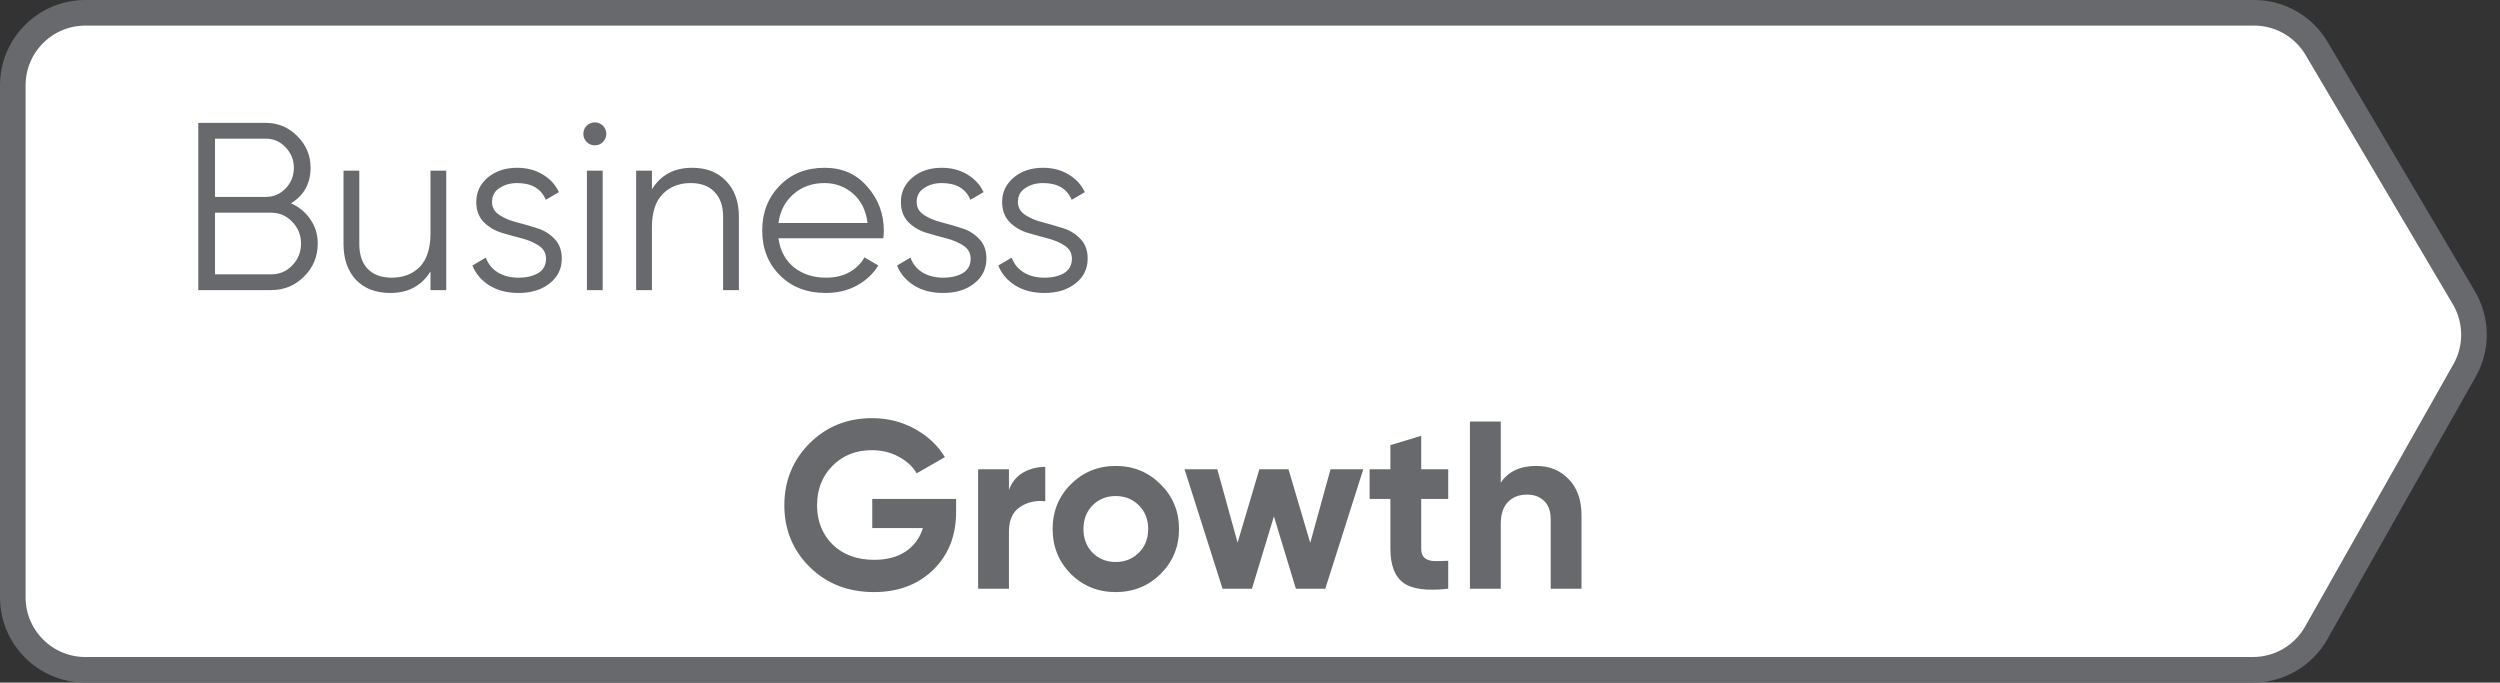
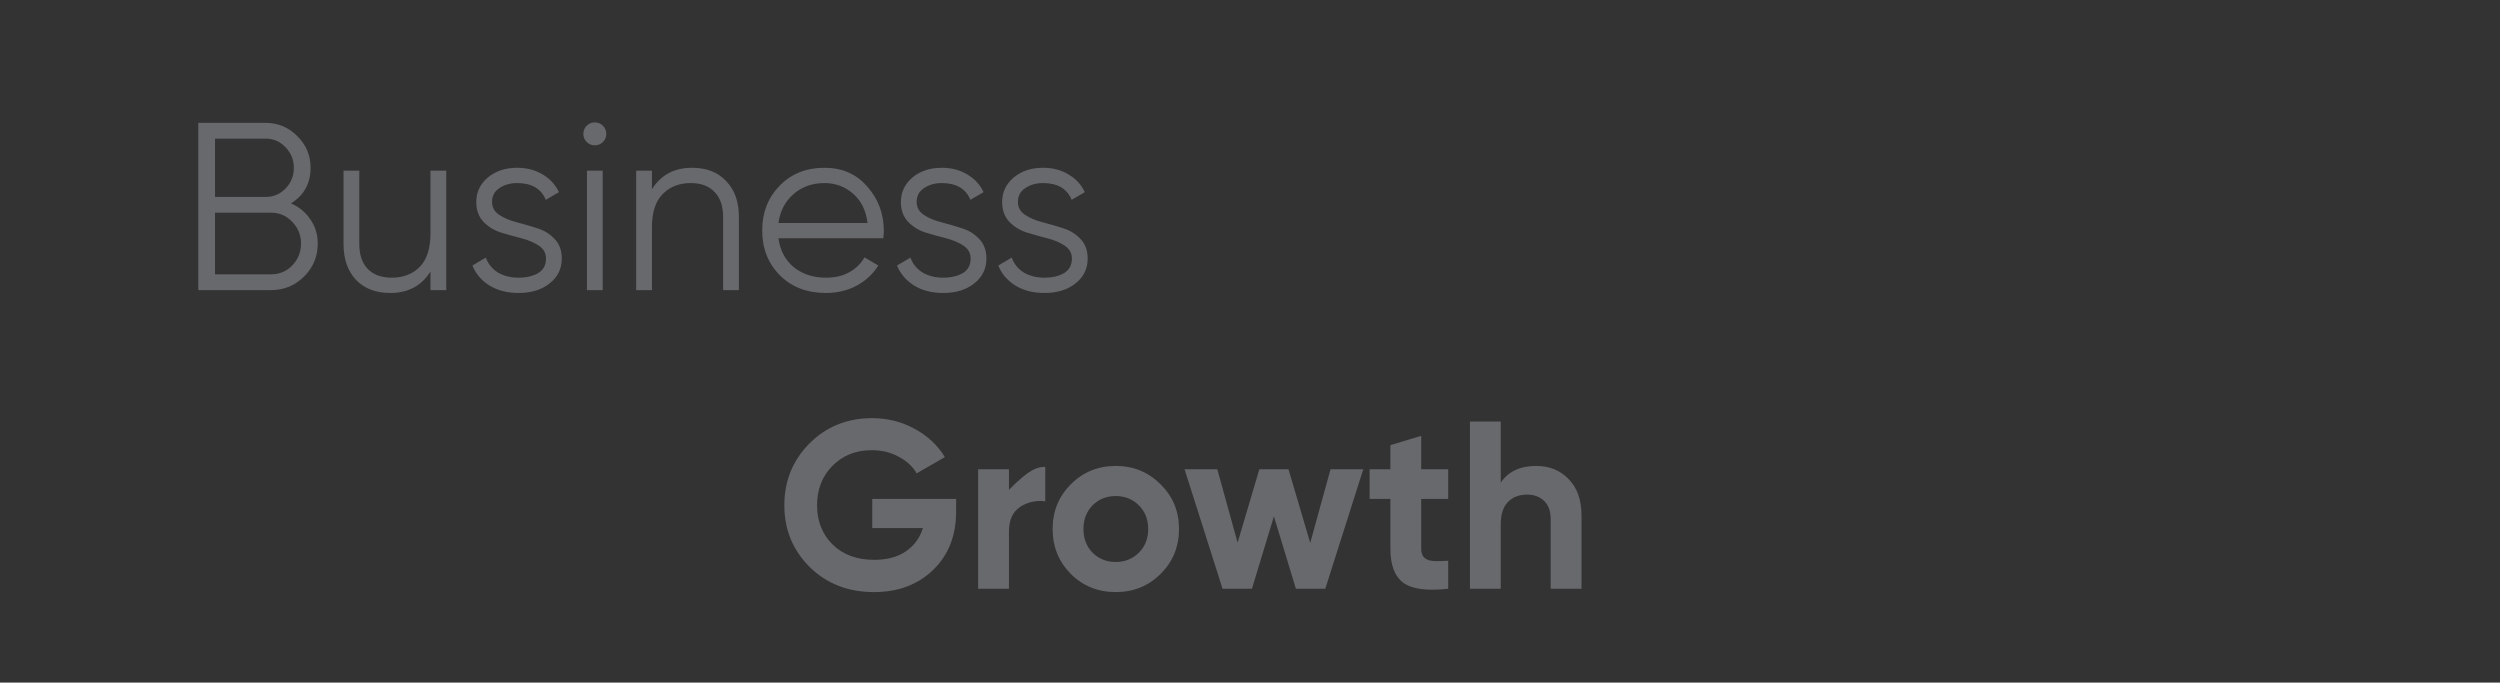
<svg xmlns="http://www.w3.org/2000/svg" width="293" height="80" viewBox="0 0 293 80" fill="none">
  <rect x="0" y="0" width="293" height="80" fill="#333333" stroke="none" />
-   <path d="M10 1.5H264.186C267.192 1.5 269.975 3.088 271.504 5.677L288.77 34.908C290.315 37.525 290.346 40.767 288.851 43.413L271.458 74.183C269.95 76.85 267.123 78.5 264.059 78.5H10C5.306 78.5 1.5 74.694 1.5 70V10C1.5 5.306 5.306 1.5 10 1.5Z" fill="white" stroke="#68696D" stroke-width="3" />
-   <path d="M34.104 23.836C35.056 24.247 35.812 24.872 36.372 25.712C36.951 26.533 37.24 27.476 37.24 28.54C37.24 30.052 36.708 31.34 35.644 32.404C34.58 33.468 33.292 34 31.78 34H23.24V14.4H31.136C32.592 14.4 33.833 14.923 34.86 15.968C35.887 16.995 36.4 18.227 36.4 19.664C36.4 21.493 35.635 22.884 34.104 23.836ZM31.136 16.248H25.2V23.08H31.136C32.051 23.08 32.825 22.753 33.46 22.1C34.113 21.428 34.44 20.616 34.44 19.664C34.44 18.731 34.113 17.928 33.46 17.256C32.825 16.584 32.051 16.248 31.136 16.248ZM31.78 32.152C32.751 32.152 33.572 31.807 34.244 31.116C34.935 30.407 35.28 29.548 35.28 28.54C35.28 27.551 34.935 26.701 34.244 25.992C33.572 25.283 32.751 24.928 31.78 24.928H25.2V32.152H31.78ZM50.453 20H52.301V34H50.453V31.816C49.407 33.496 47.839 34.336 45.749 34.336C44.05 34.336 42.706 33.823 41.717 32.796C40.746 31.751 40.261 30.351 40.261 28.596V20H42.109V28.596C42.109 29.847 42.435 30.817 43.089 31.508C43.761 32.199 44.703 32.544 45.917 32.544C47.261 32.544 48.353 32.124 49.193 31.284C50.033 30.425 50.453 29.109 50.453 27.336V20ZM57.666 23.668C57.666 24.303 57.946 24.807 58.506 25.18C59.066 25.553 59.747 25.843 60.55 26.048C61.353 26.253 62.155 26.487 62.958 26.748C63.761 26.991 64.442 27.411 65.002 28.008C65.562 28.587 65.842 29.352 65.842 30.304C65.842 31.499 65.366 32.469 64.414 33.216C63.481 33.963 62.267 34.336 60.774 34.336C59.43 34.336 58.282 34.037 57.33 33.44C56.397 32.843 55.743 32.068 55.37 31.116L56.938 30.192C57.199 30.92 57.666 31.499 58.338 31.928C59.029 32.339 59.841 32.544 60.774 32.544C61.689 32.544 62.454 32.367 63.07 32.012C63.686 31.639 63.994 31.069 63.994 30.304C63.994 29.669 63.714 29.165 63.154 28.792C62.594 28.419 61.913 28.129 61.11 27.924C60.307 27.719 59.505 27.495 58.702 27.252C57.899 26.991 57.218 26.571 56.658 25.992C56.098 25.395 55.818 24.62 55.818 23.668C55.818 22.529 56.266 21.577 57.162 20.812C58.077 20.047 59.225 19.664 60.606 19.664C61.745 19.664 62.743 19.925 63.602 20.448C64.461 20.952 65.095 21.643 65.506 22.52L63.966 23.416C63.425 22.109 62.305 21.456 60.606 21.456C59.803 21.456 59.113 21.652 58.534 22.044C57.955 22.417 57.666 22.959 57.666 23.668ZM70.664 16.64C70.403 16.901 70.085 17.032 69.712 17.032C69.339 17.032 69.022 16.901 68.76 16.64C68.499 16.379 68.368 16.061 68.368 15.688C68.368 15.315 68.499 14.997 68.76 14.736C69.022 14.475 69.339 14.344 69.712 14.344C70.085 14.344 70.403 14.475 70.664 14.736C70.925 14.997 71.056 15.315 71.056 15.688C71.056 16.061 70.925 16.379 70.664 16.64ZM68.788 34V20H70.636V34H68.788ZM81.11 19.664C82.808 19.664 84.143 20.187 85.114 21.232C86.103 22.259 86.598 23.649 86.598 25.404V34H84.75V25.404C84.75 24.153 84.414 23.183 83.742 22.492C83.088 21.801 82.155 21.456 80.942 21.456C79.598 21.456 78.506 21.885 77.666 22.744C76.826 23.584 76.406 24.891 76.406 26.664V34H74.558V20H76.406V22.184C77.451 20.504 79.019 19.664 81.11 19.664ZM96.639 19.664C98.711 19.664 100.382 20.401 101.651 21.876C102.939 23.332 103.583 25.059 103.583 27.056C103.583 27.261 103.564 27.551 103.527 27.924H91.235C91.422 29.343 92.019 30.472 93.027 31.312C94.054 32.133 95.314 32.544 96.807 32.544C97.871 32.544 98.786 32.329 99.551 31.9C100.335 31.452 100.923 30.873 101.315 30.164L102.939 31.116C102.323 32.105 101.483 32.889 100.419 33.468C99.355 34.047 98.142 34.336 96.779 34.336C94.576 34.336 92.784 33.645 91.403 32.264C90.022 30.883 89.331 29.128 89.331 27C89.331 24.909 90.012 23.164 91.375 21.764C92.738 20.364 94.492 19.664 96.639 19.664ZM96.639 21.456C95.183 21.456 93.96 21.895 92.971 22.772C92 23.631 91.422 24.751 91.235 26.132H101.679C101.492 24.657 100.923 23.509 99.971 22.688C99.019 21.867 97.908 21.456 96.639 21.456ZM107.432 23.668C107.432 24.303 107.712 24.807 108.272 25.18C108.832 25.553 109.513 25.843 110.316 26.048C111.118 26.253 111.921 26.487 112.724 26.748C113.526 26.991 114.208 27.411 114.768 28.008C115.328 28.587 115.608 29.352 115.608 30.304C115.608 31.499 115.132 32.469 114.18 33.216C113.246 33.963 112.033 34.336 110.54 34.336C109.196 34.336 108.048 34.037 107.096 33.44C106.162 32.843 105.509 32.068 105.136 31.116L106.704 30.192C106.965 30.92 107.432 31.499 108.104 31.928C108.794 32.339 109.606 32.544 110.54 32.544C111.454 32.544 112.22 32.367 112.836 32.012C113.452 31.639 113.76 31.069 113.76 30.304C113.76 29.669 113.48 29.165 112.92 28.792C112.36 28.419 111.678 28.129 110.876 27.924C110.073 27.719 109.27 27.495 108.468 27.252C107.665 26.991 106.984 26.571 106.424 25.992C105.864 25.395 105.584 24.62 105.584 23.668C105.584 22.529 106.032 21.577 106.928 20.812C107.842 20.047 108.99 19.664 110.372 19.664C111.51 19.664 112.509 19.925 113.368 20.448C114.226 20.952 114.861 21.643 115.272 22.52L113.732 23.416C113.19 22.109 112.07 21.456 110.372 21.456C109.569 21.456 108.878 21.652 108.3 22.044C107.721 22.417 107.432 22.959 107.432 23.668ZM119.299 23.668C119.299 24.303 119.579 24.807 120.139 25.18C120.699 25.553 121.38 25.843 122.183 26.048C122.985 26.253 123.788 26.487 124.591 26.748C125.393 26.991 126.075 27.411 126.635 28.008C127.195 28.587 127.475 29.352 127.475 30.304C127.475 31.499 126.999 32.469 126.047 33.216C125.113 33.963 123.9 34.336 122.407 34.336C121.063 34.336 119.915 34.037 118.963 33.44C118.029 32.843 117.376 32.068 117.003 31.116L118.571 30.192C118.832 30.92 119.299 31.499 119.971 31.928C120.661 32.339 121.473 32.544 122.407 32.544C123.321 32.544 124.087 32.367 124.703 32.012C125.319 31.639 125.627 31.069 125.627 30.304C125.627 29.669 125.347 29.165 124.787 28.792C124.227 28.419 123.545 28.129 122.743 27.924C121.94 27.719 121.137 27.495 120.335 27.252C119.532 26.991 118.851 26.571 118.291 25.992C117.731 25.395 117.451 24.62 117.451 23.668C117.451 22.529 117.899 21.577 118.795 20.812C119.709 20.047 120.857 19.664 122.239 19.664C123.377 19.664 124.376 19.925 125.235 20.448C126.093 20.952 126.728 21.643 127.139 22.52L125.599 23.416C125.057 22.109 123.937 21.456 122.239 21.456C121.436 21.456 120.745 21.652 120.167 22.044C119.588 22.417 119.299 22.959 119.299 23.668ZM112.056 58.472V59.984C112.056 62.784 111.16 65.052 109.368 66.788C107.576 68.524 105.261 69.392 102.424 69.392C99.4 69.392 96.889 68.412 94.892 66.452C92.913 64.473 91.924 62.065 91.924 59.228C91.924 56.372 92.904 53.955 94.864 51.976C96.843 49.997 99.288 49.008 102.2 49.008C104.029 49.008 105.7 49.428 107.212 50.268C108.724 51.089 109.9 52.191 110.74 53.572L107.436 55.476C106.969 54.673 106.26 54.02 105.308 53.516C104.375 53.012 103.329 52.76 102.172 52.76C100.305 52.76 98.765 53.376 97.552 54.608C96.357 55.821 95.76 57.361 95.76 59.228C95.76 61.076 96.367 62.607 97.58 63.82C98.812 65.015 100.436 65.612 102.452 65.612C103.945 65.612 105.177 65.285 106.148 64.632C107.137 63.96 107.809 63.045 108.164 61.888H102.228V58.472H112.056ZM118.248 57.408C118.584 56.512 119.135 55.84 119.9 55.392C120.684 54.944 121.552 54.72 122.504 54.72V58.752C121.403 58.621 120.414 58.845 119.536 59.424C118.678 60.003 118.248 60.964 118.248 62.308V69H114.636V55H118.248V57.408ZM136.025 67.264C134.588 68.683 132.833 69.392 130.761 69.392C128.689 69.392 126.935 68.683 125.497 67.264C124.079 65.827 123.369 64.072 123.369 62C123.369 59.928 124.079 58.183 125.497 56.764C126.935 55.327 128.689 54.608 130.761 54.608C132.833 54.608 134.588 55.327 136.025 56.764C137.463 58.183 138.181 59.928 138.181 62C138.181 64.072 137.463 65.827 136.025 67.264ZM128.045 64.772C128.773 65.5 129.679 65.864 130.761 65.864C131.844 65.864 132.749 65.5 133.477 64.772C134.205 64.044 134.569 63.12 134.569 62C134.569 60.88 134.205 59.956 133.477 59.228C132.749 58.5 131.844 58.136 130.761 58.136C129.679 58.136 128.773 58.5 128.045 59.228C127.336 59.956 126.981 60.88 126.981 62C126.981 63.12 127.336 64.044 128.045 64.772ZM155.939 55H159.775L155.323 69H151.879L149.303 60.516L146.727 69H143.283L138.831 55H142.667L145.047 63.596L147.595 55H151.011L153.559 63.624L155.939 55ZM169.73 58.472H166.566V64.296C166.566 64.781 166.688 65.136 166.93 65.36C167.173 65.584 167.528 65.715 167.994 65.752C168.461 65.771 169.04 65.761 169.73 65.724V69C167.248 69.28 165.493 69.047 164.466 68.3C163.458 67.553 162.954 66.219 162.954 64.296V58.472H160.518V55H162.954V52.172L166.566 51.08V55H169.73V58.472ZM180.061 54.608C181.592 54.608 182.852 55.121 183.841 56.148C184.849 57.175 185.353 58.593 185.353 60.404V69H181.741V60.852C181.741 59.919 181.489 59.209 180.985 58.724C180.481 58.22 179.809 57.968 178.969 57.968C178.036 57.968 177.289 58.257 176.729 58.836C176.169 59.415 175.889 60.283 175.889 61.44V69H172.277V49.4H175.889V56.568C176.766 55.261 178.157 54.608 180.061 54.608Z" fill="#68696D" />
+   <path d="M34.104 23.836C35.056 24.247 35.812 24.872 36.372 25.712C36.951 26.533 37.24 27.476 37.24 28.54C37.24 30.052 36.708 31.34 35.644 32.404C34.58 33.468 33.292 34 31.78 34H23.24V14.4H31.136C32.592 14.4 33.833 14.923 34.86 15.968C35.887 16.995 36.4 18.227 36.4 19.664C36.4 21.493 35.635 22.884 34.104 23.836ZM31.136 16.248H25.2V23.08H31.136C32.051 23.08 32.825 22.753 33.46 22.1C34.113 21.428 34.44 20.616 34.44 19.664C34.44 18.731 34.113 17.928 33.46 17.256C32.825 16.584 32.051 16.248 31.136 16.248ZM31.78 32.152C32.751 32.152 33.572 31.807 34.244 31.116C34.935 30.407 35.28 29.548 35.28 28.54C35.28 27.551 34.935 26.701 34.244 25.992C33.572 25.283 32.751 24.928 31.78 24.928H25.2V32.152H31.78ZM50.453 20H52.301V34H50.453V31.816C49.407 33.496 47.839 34.336 45.749 34.336C44.05 34.336 42.706 33.823 41.717 32.796C40.746 31.751 40.261 30.351 40.261 28.596V20H42.109V28.596C42.109 29.847 42.435 30.817 43.089 31.508C43.761 32.199 44.703 32.544 45.917 32.544C47.261 32.544 48.353 32.124 49.193 31.284C50.033 30.425 50.453 29.109 50.453 27.336V20ZM57.666 23.668C57.666 24.303 57.946 24.807 58.506 25.18C59.066 25.553 59.747 25.843 60.55 26.048C61.353 26.253 62.155 26.487 62.958 26.748C63.761 26.991 64.442 27.411 65.002 28.008C65.562 28.587 65.842 29.352 65.842 30.304C65.842 31.499 65.366 32.469 64.414 33.216C63.481 33.963 62.267 34.336 60.774 34.336C59.43 34.336 58.282 34.037 57.33 33.44C56.397 32.843 55.743 32.068 55.37 31.116L56.938 30.192C57.199 30.92 57.666 31.499 58.338 31.928C59.029 32.339 59.841 32.544 60.774 32.544C61.689 32.544 62.454 32.367 63.07 32.012C63.686 31.639 63.994 31.069 63.994 30.304C63.994 29.669 63.714 29.165 63.154 28.792C62.594 28.419 61.913 28.129 61.11 27.924C60.307 27.719 59.505 27.495 58.702 27.252C57.899 26.991 57.218 26.571 56.658 25.992C56.098 25.395 55.818 24.62 55.818 23.668C55.818 22.529 56.266 21.577 57.162 20.812C58.077 20.047 59.225 19.664 60.606 19.664C61.745 19.664 62.743 19.925 63.602 20.448C64.461 20.952 65.095 21.643 65.506 22.52L63.966 23.416C63.425 22.109 62.305 21.456 60.606 21.456C59.803 21.456 59.113 21.652 58.534 22.044C57.955 22.417 57.666 22.959 57.666 23.668ZM70.664 16.64C70.403 16.901 70.085 17.032 69.712 17.032C69.339 17.032 69.022 16.901 68.76 16.64C68.499 16.379 68.368 16.061 68.368 15.688C68.368 15.315 68.499 14.997 68.76 14.736C69.022 14.475 69.339 14.344 69.712 14.344C70.085 14.344 70.403 14.475 70.664 14.736C70.925 14.997 71.056 15.315 71.056 15.688C71.056 16.061 70.925 16.379 70.664 16.64ZM68.788 34V20H70.636V34H68.788ZM81.11 19.664C82.808 19.664 84.143 20.187 85.114 21.232C86.103 22.259 86.598 23.649 86.598 25.404V34H84.75V25.404C84.75 24.153 84.414 23.183 83.742 22.492C83.088 21.801 82.155 21.456 80.942 21.456C79.598 21.456 78.506 21.885 77.666 22.744C76.826 23.584 76.406 24.891 76.406 26.664V34H74.558V20H76.406V22.184C77.451 20.504 79.019 19.664 81.11 19.664ZM96.639 19.664C98.711 19.664 100.382 20.401 101.651 21.876C102.939 23.332 103.583 25.059 103.583 27.056C103.583 27.261 103.564 27.551 103.527 27.924H91.235C91.422 29.343 92.019 30.472 93.027 31.312C94.054 32.133 95.314 32.544 96.807 32.544C97.871 32.544 98.786 32.329 99.551 31.9C100.335 31.452 100.923 30.873 101.315 30.164L102.939 31.116C102.323 32.105 101.483 32.889 100.419 33.468C99.355 34.047 98.142 34.336 96.779 34.336C94.576 34.336 92.784 33.645 91.403 32.264C90.022 30.883 89.331 29.128 89.331 27C89.331 24.909 90.012 23.164 91.375 21.764C92.738 20.364 94.492 19.664 96.639 19.664ZM96.639 21.456C95.183 21.456 93.96 21.895 92.971 22.772C92 23.631 91.422 24.751 91.235 26.132H101.679C101.492 24.657 100.923 23.509 99.971 22.688C99.019 21.867 97.908 21.456 96.639 21.456ZM107.432 23.668C107.432 24.303 107.712 24.807 108.272 25.18C108.832 25.553 109.513 25.843 110.316 26.048C111.118 26.253 111.921 26.487 112.724 26.748C113.526 26.991 114.208 27.411 114.768 28.008C115.328 28.587 115.608 29.352 115.608 30.304C115.608 31.499 115.132 32.469 114.18 33.216C113.246 33.963 112.033 34.336 110.54 34.336C109.196 34.336 108.048 34.037 107.096 33.44C106.162 32.843 105.509 32.068 105.136 31.116L106.704 30.192C106.965 30.92 107.432 31.499 108.104 31.928C108.794 32.339 109.606 32.544 110.54 32.544C111.454 32.544 112.22 32.367 112.836 32.012C113.452 31.639 113.76 31.069 113.76 30.304C113.76 29.669 113.48 29.165 112.92 28.792C112.36 28.419 111.678 28.129 110.876 27.924C110.073 27.719 109.27 27.495 108.468 27.252C107.665 26.991 106.984 26.571 106.424 25.992C105.864 25.395 105.584 24.62 105.584 23.668C105.584 22.529 106.032 21.577 106.928 20.812C107.842 20.047 108.99 19.664 110.372 19.664C111.51 19.664 112.509 19.925 113.368 20.448C114.226 20.952 114.861 21.643 115.272 22.52L113.732 23.416C113.19 22.109 112.07 21.456 110.372 21.456C109.569 21.456 108.878 21.652 108.3 22.044C107.721 22.417 107.432 22.959 107.432 23.668ZM119.299 23.668C119.299 24.303 119.579 24.807 120.139 25.18C120.699 25.553 121.38 25.843 122.183 26.048C122.985 26.253 123.788 26.487 124.591 26.748C125.393 26.991 126.075 27.411 126.635 28.008C127.195 28.587 127.475 29.352 127.475 30.304C127.475 31.499 126.999 32.469 126.047 33.216C125.113 33.963 123.9 34.336 122.407 34.336C121.063 34.336 119.915 34.037 118.963 33.44C118.029 32.843 117.376 32.068 117.003 31.116L118.571 30.192C118.832 30.92 119.299 31.499 119.971 31.928C120.661 32.339 121.473 32.544 122.407 32.544C123.321 32.544 124.087 32.367 124.703 32.012C125.319 31.639 125.627 31.069 125.627 30.304C125.627 29.669 125.347 29.165 124.787 28.792C124.227 28.419 123.545 28.129 122.743 27.924C121.94 27.719 121.137 27.495 120.335 27.252C119.532 26.991 118.851 26.571 118.291 25.992C117.731 25.395 117.451 24.62 117.451 23.668C117.451 22.529 117.899 21.577 118.795 20.812C119.709 20.047 120.857 19.664 122.239 19.664C123.377 19.664 124.376 19.925 125.235 20.448C126.093 20.952 126.728 21.643 127.139 22.52L125.599 23.416C125.057 22.109 123.937 21.456 122.239 21.456C121.436 21.456 120.745 21.652 120.167 22.044C119.588 22.417 119.299 22.959 119.299 23.668ZM112.056 58.472V59.984C112.056 62.784 111.16 65.052 109.368 66.788C107.576 68.524 105.261 69.392 102.424 69.392C99.4 69.392 96.889 68.412 94.892 66.452C92.913 64.473 91.924 62.065 91.924 59.228C91.924 56.372 92.904 53.955 94.864 51.976C96.843 49.997 99.288 49.008 102.2 49.008C104.029 49.008 105.7 49.428 107.212 50.268C108.724 51.089 109.9 52.191 110.74 53.572L107.436 55.476C106.969 54.673 106.26 54.02 105.308 53.516C104.375 53.012 103.329 52.76 102.172 52.76C100.305 52.76 98.765 53.376 97.552 54.608C96.357 55.821 95.76 57.361 95.76 59.228C95.76 61.076 96.367 62.607 97.58 63.82C98.812 65.015 100.436 65.612 102.452 65.612C103.945 65.612 105.177 65.285 106.148 64.632C107.137 63.96 107.809 63.045 108.164 61.888H102.228V58.472H112.056ZM118.248 57.408C120.684 54.944 121.552 54.72 122.504 54.72V58.752C121.403 58.621 120.414 58.845 119.536 59.424C118.678 60.003 118.248 60.964 118.248 62.308V69H114.636V55H118.248V57.408ZM136.025 67.264C134.588 68.683 132.833 69.392 130.761 69.392C128.689 69.392 126.935 68.683 125.497 67.264C124.079 65.827 123.369 64.072 123.369 62C123.369 59.928 124.079 58.183 125.497 56.764C126.935 55.327 128.689 54.608 130.761 54.608C132.833 54.608 134.588 55.327 136.025 56.764C137.463 58.183 138.181 59.928 138.181 62C138.181 64.072 137.463 65.827 136.025 67.264ZM128.045 64.772C128.773 65.5 129.679 65.864 130.761 65.864C131.844 65.864 132.749 65.5 133.477 64.772C134.205 64.044 134.569 63.12 134.569 62C134.569 60.88 134.205 59.956 133.477 59.228C132.749 58.5 131.844 58.136 130.761 58.136C129.679 58.136 128.773 58.5 128.045 59.228C127.336 59.956 126.981 60.88 126.981 62C126.981 63.12 127.336 64.044 128.045 64.772ZM155.939 55H159.775L155.323 69H151.879L149.303 60.516L146.727 69H143.283L138.831 55H142.667L145.047 63.596L147.595 55H151.011L153.559 63.624L155.939 55ZM169.73 58.472H166.566V64.296C166.566 64.781 166.688 65.136 166.93 65.36C167.173 65.584 167.528 65.715 167.994 65.752C168.461 65.771 169.04 65.761 169.73 65.724V69C167.248 69.28 165.493 69.047 164.466 68.3C163.458 67.553 162.954 66.219 162.954 64.296V58.472H160.518V55H162.954V52.172L166.566 51.08V55H169.73V58.472ZM180.061 54.608C181.592 54.608 182.852 55.121 183.841 56.148C184.849 57.175 185.353 58.593 185.353 60.404V69H181.741V60.852C181.741 59.919 181.489 59.209 180.985 58.724C180.481 58.22 179.809 57.968 178.969 57.968C178.036 57.968 177.289 58.257 176.729 58.836C176.169 59.415 175.889 60.283 175.889 61.44V69H172.277V49.4H175.889V56.568C176.766 55.261 178.157 54.608 180.061 54.608Z" fill="#68696D" />
</svg>